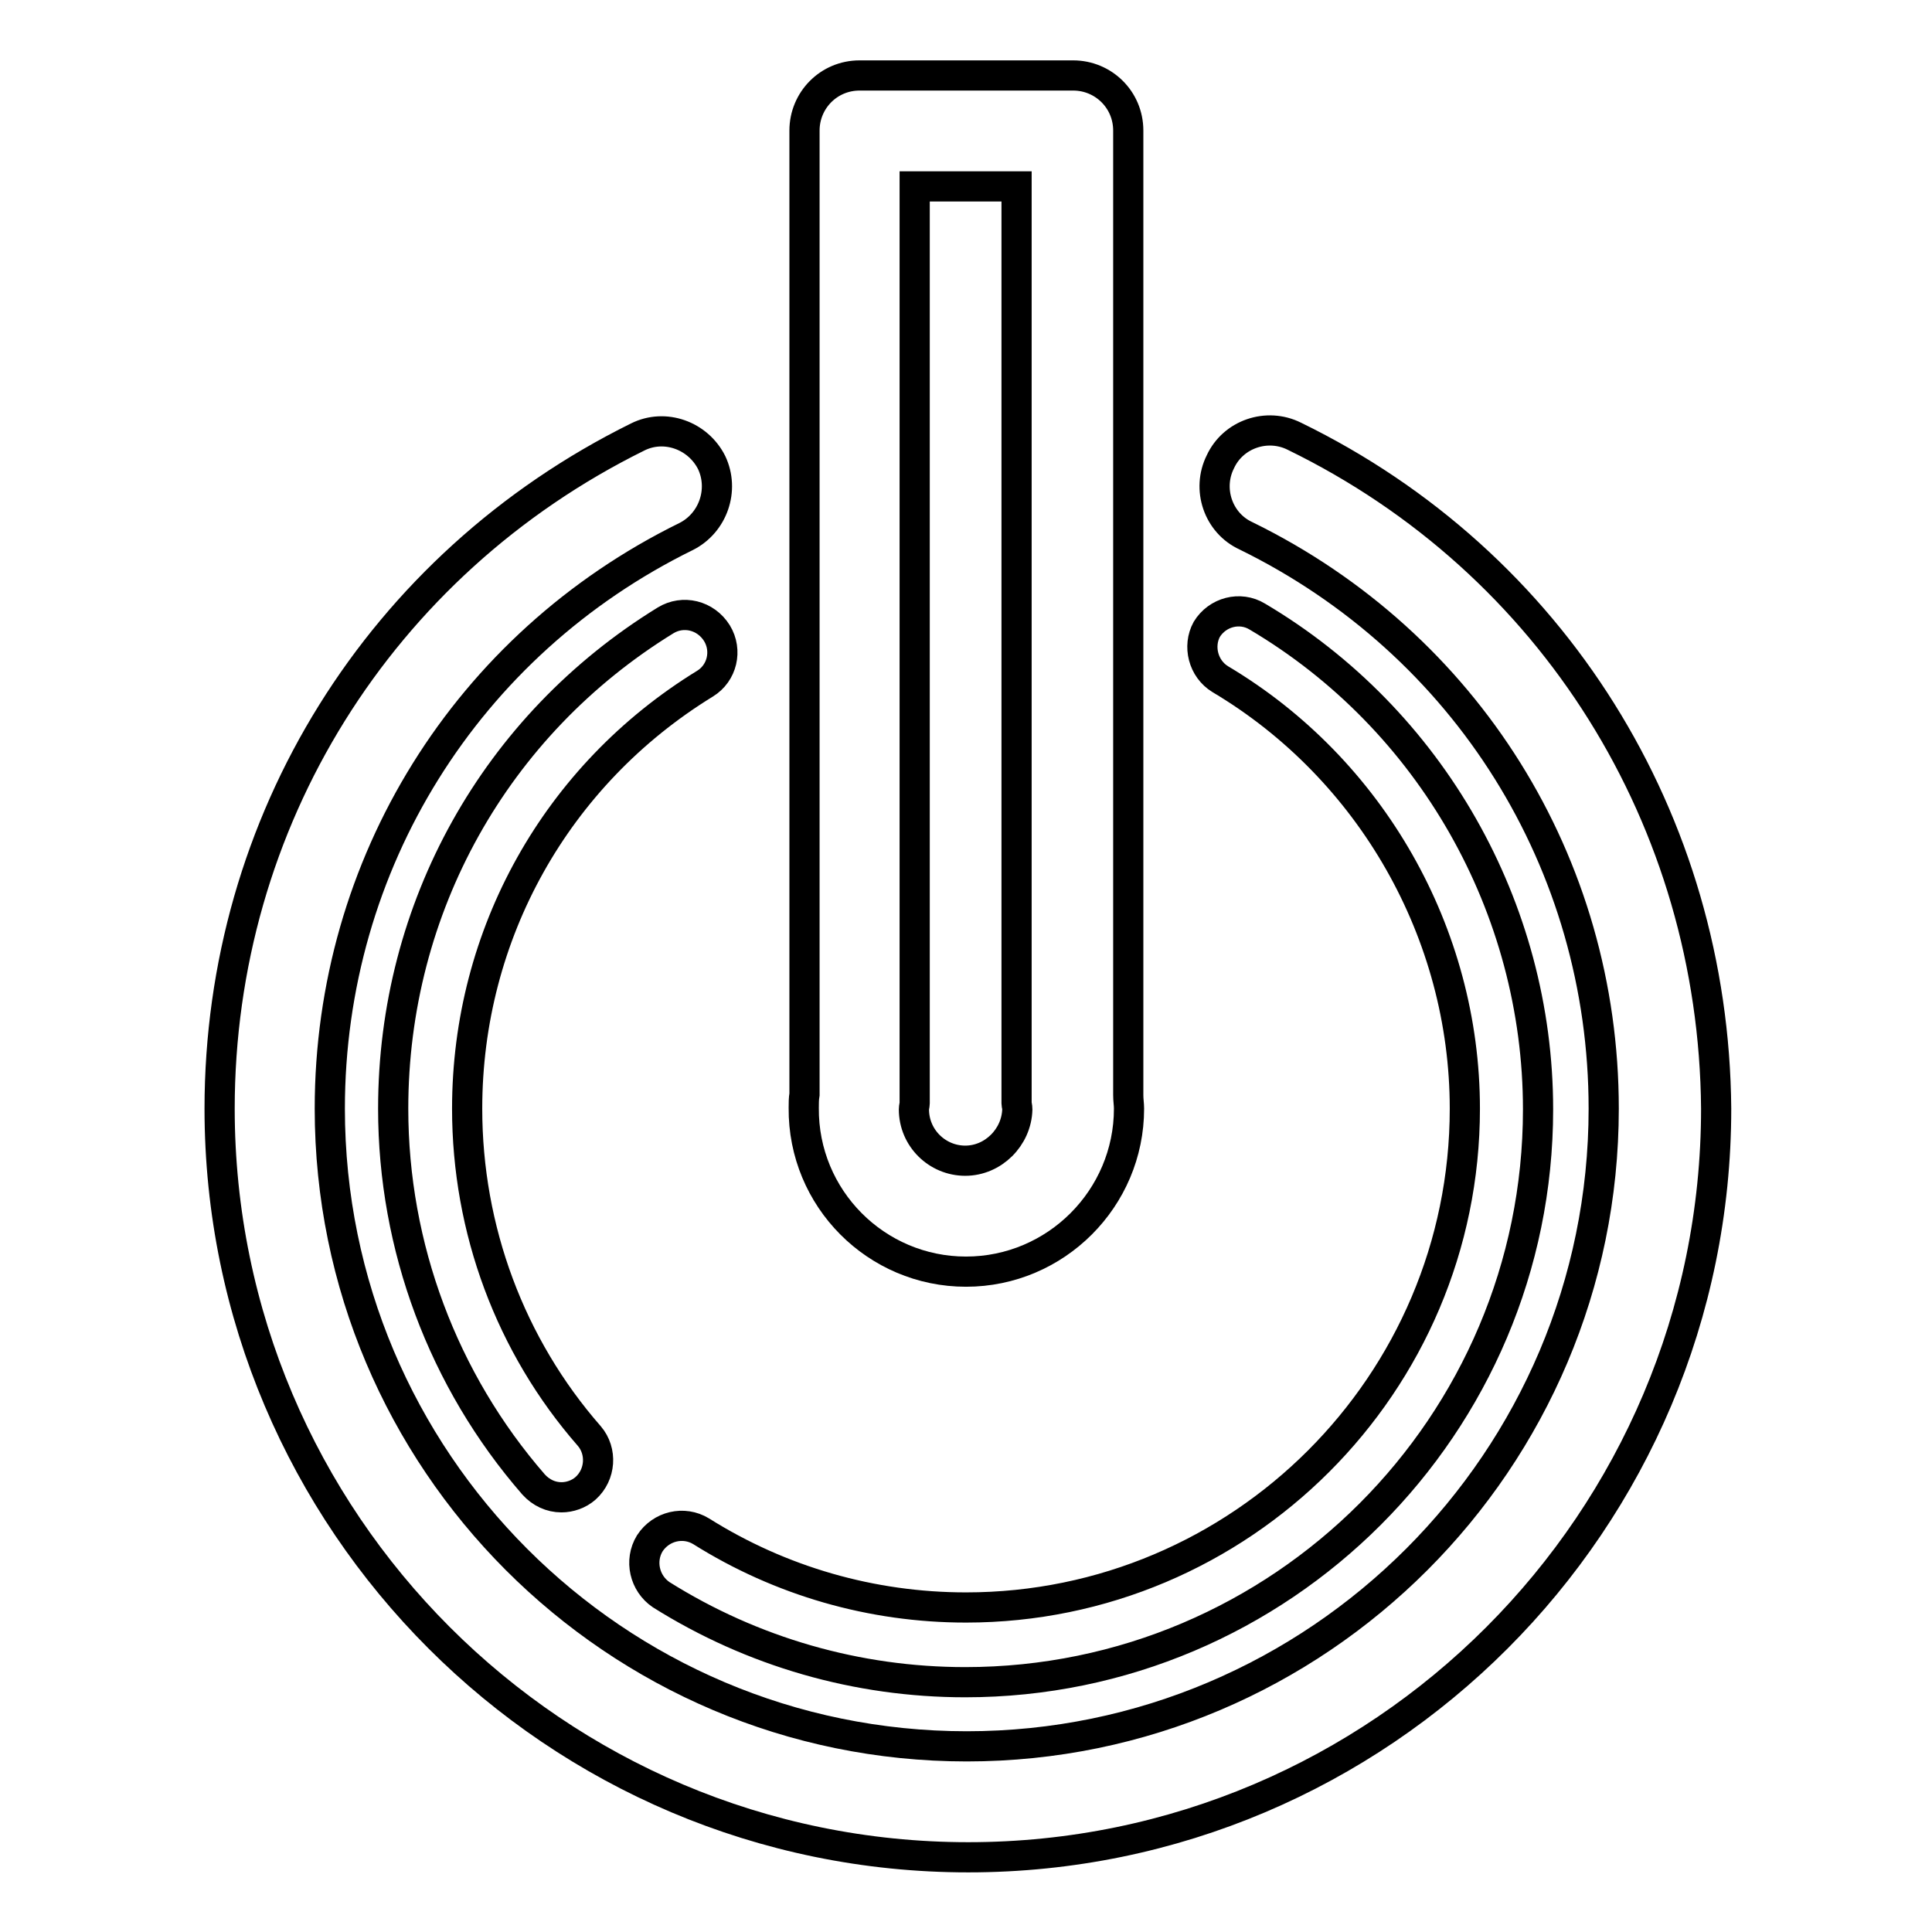
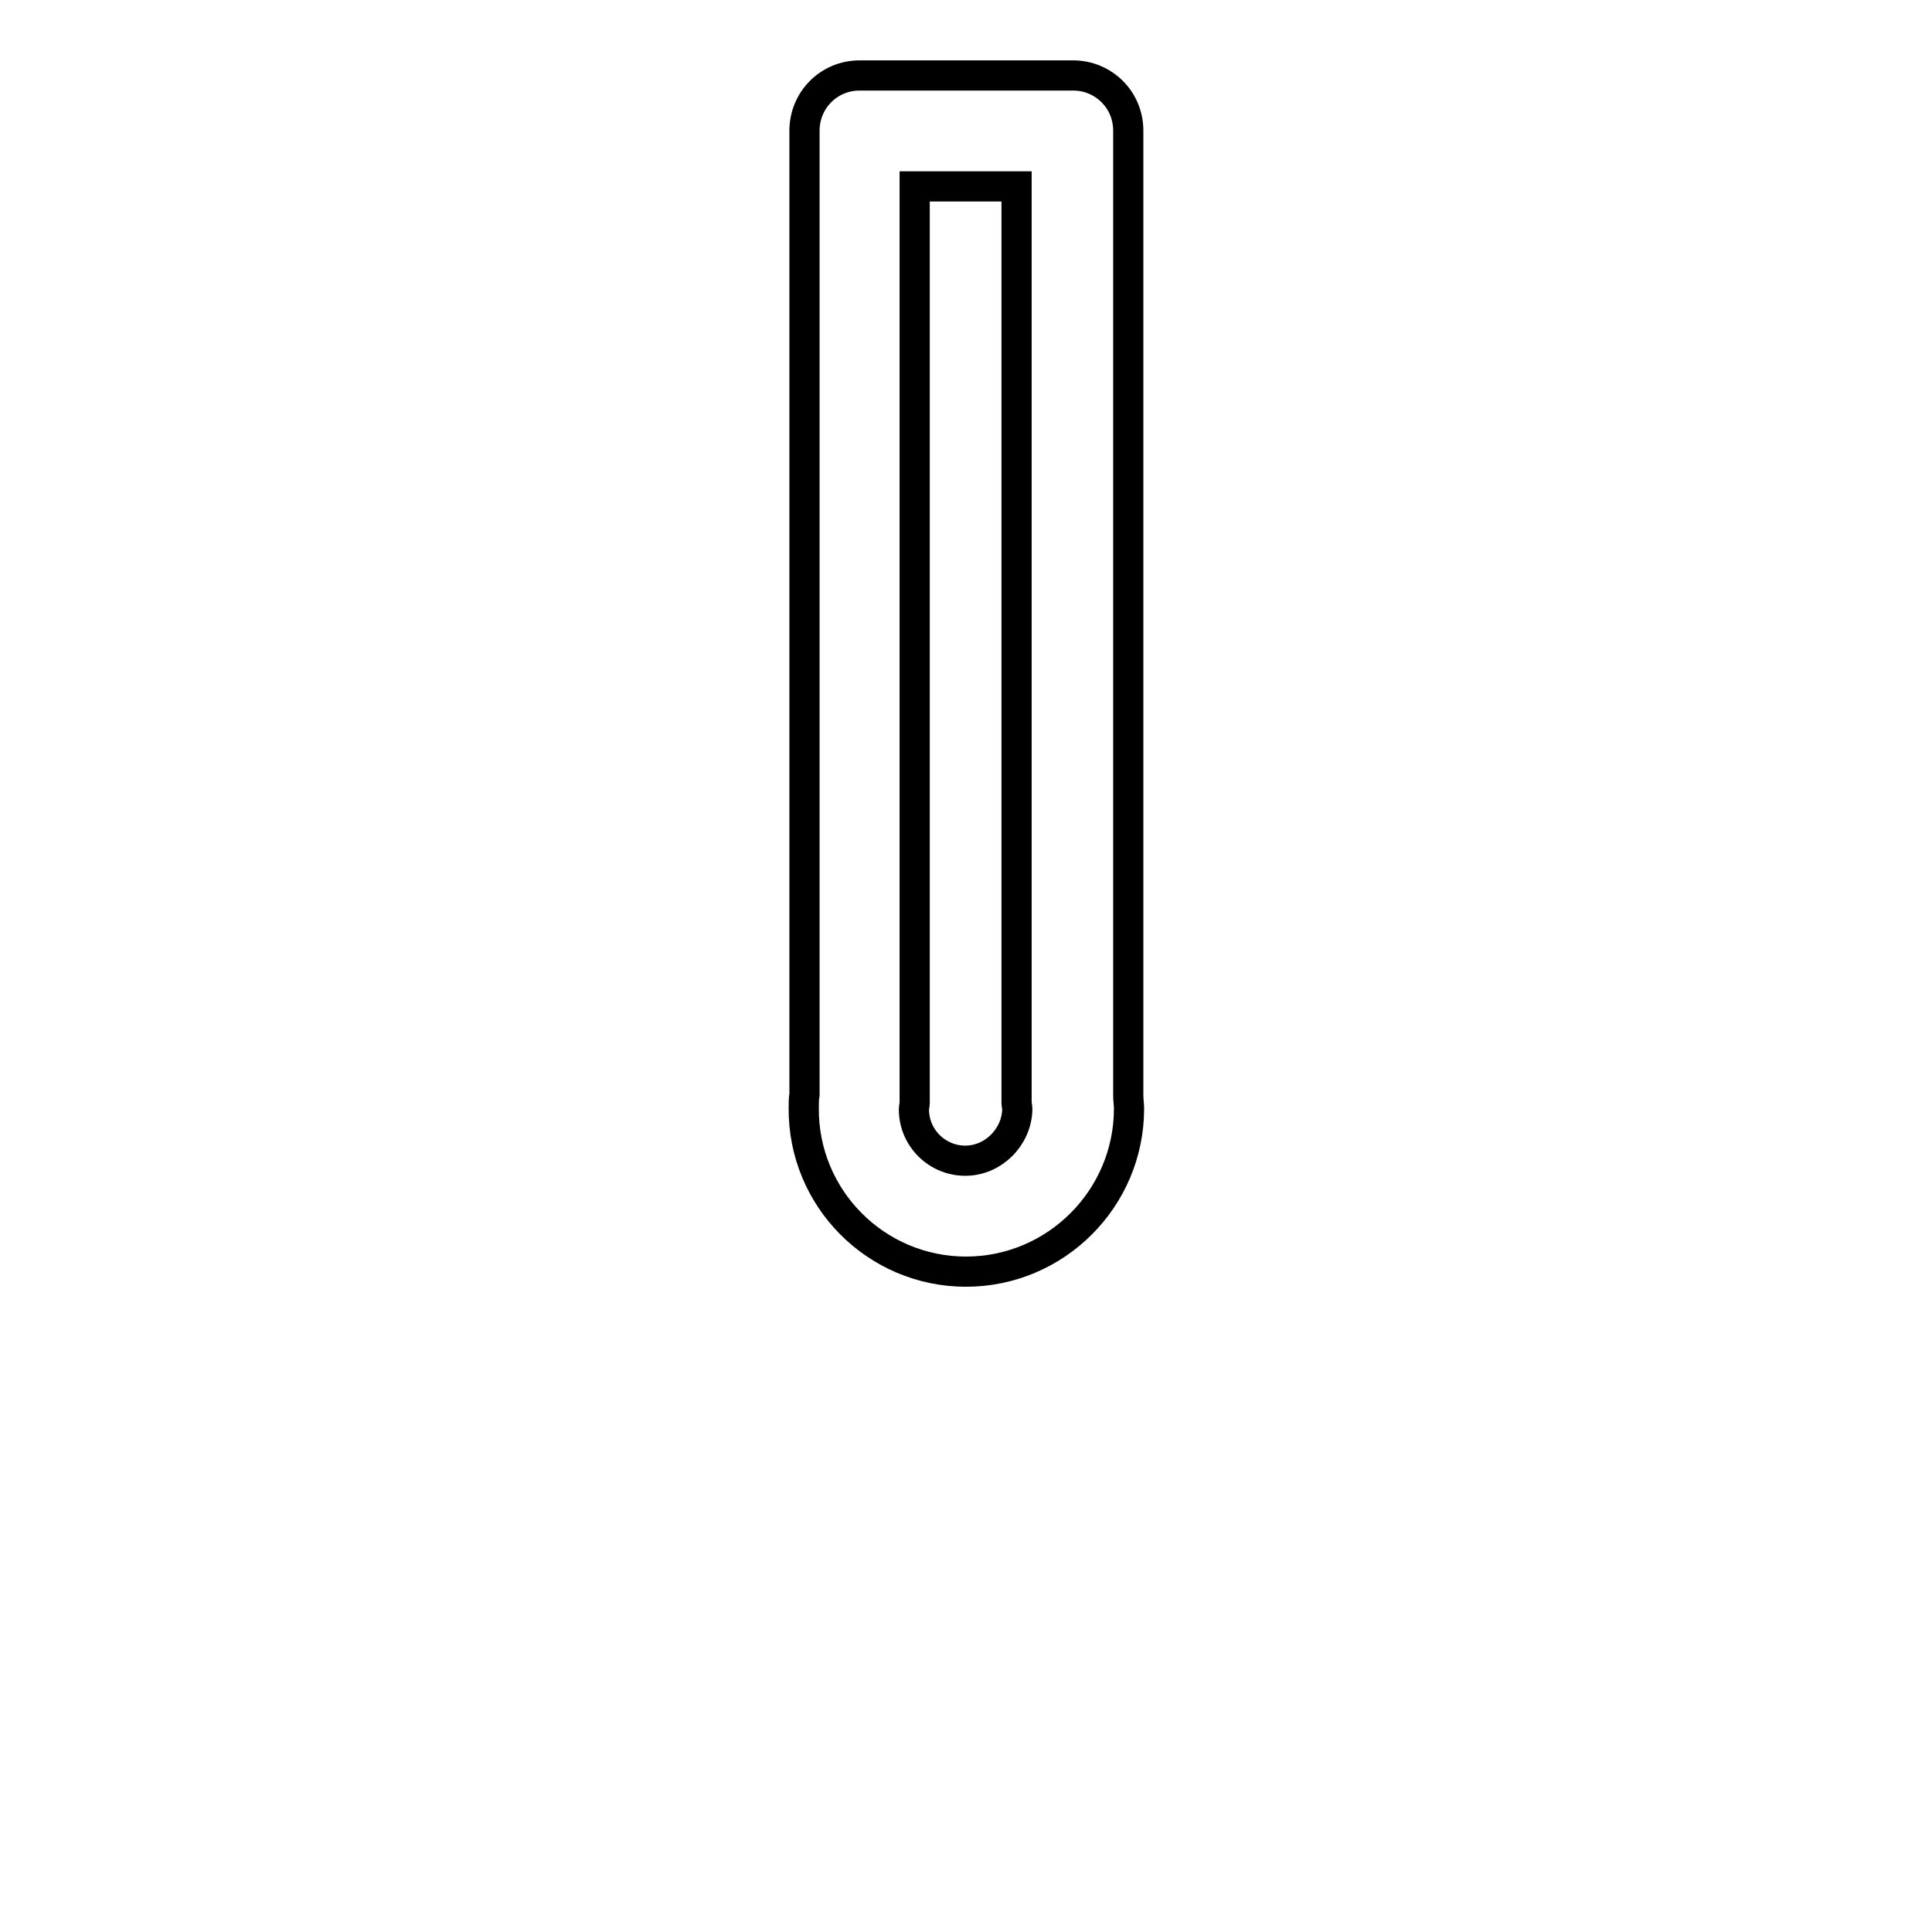
<svg xmlns="http://www.w3.org/2000/svg" version="1.1" x="0px" y="0px" viewBox="0 0 256 256" enable-background="new 0 0 256 256" xml:space="preserve">
  <g>
-     <path stroke-width="4" fill-opacity="0" stroke="#000000" d="M171.5,57.8c-3.6-1.8-8.1-0.3-9.8,3.4c-1.8,3.6-0.3,8.1,3.4,9.8c29.2,14.3,47.4,43.4,47.4,75.9 c0,46.6-37.9,84.5-84.4,84.5c-46.6,0-84.4-37.9-84.4-84.5c0-32.4,18.1-61.5,47.2-75.8c3.6-1.8,5.1-6.2,3.4-9.8 c-1.8-3.6-6.2-5.2-9.8-3.4c-34.2,16.9-55.4,51-55.4,89c0,54.7,44.5,99.2,99.2,99.2c54.7,0,99.1-44.5,99.1-99.2 C227.1,108.7,205.8,74.5,171.5,57.8L171.5,57.8z" />
-     <path stroke-width="4" fill-opacity="0" stroke="#000000" d="M88.2,82.2c-22.6,13.9-36.1,38.1-36.1,64.7c0,18.3,6.6,36,18.6,49.8c1,1.1,2.3,1.7,3.7,1.7 c1.1,0,2.3-0.4,3.2-1.2c2-1.8,2.2-4.9,0.5-6.9c-10.5-12-16.2-27.4-16.2-43.4c0-23.1,11.8-44.2,31.5-56.3c2.3-1.4,3-4.4,1.6-6.7 C93.5,81.5,90.5,80.8,88.2,82.2z M161.7,90c20,11.9,32.4,33.7,32.4,56.9c0,36.5-29.7,66.1-66.1,66.1c-12.5,0-24.6-3.5-35.1-10.1 c-2.3-1.4-5.3-0.7-6.8,1.6c-1.4,2.3-0.7,5.3,1.5,6.8c12.1,7.6,26,11.6,40.3,11.6c41.9,0,75.9-34.1,75.9-75.9 c0-26.7-14.2-51.7-37.2-65.3c-2.3-1.4-5.3-0.6-6.7,1.7C158.7,85.6,159.4,88.6,161.7,90L161.7,90z" />
    <path stroke-width="4" fill-opacity="0" stroke="#000000" d="M128,168.5c11.9,0,21.6-9.7,21.6-21.6c0-0.6-0.1-1.1-0.1-1.8V17.3c0-4.1-3.3-7.3-7.3-7.3h-28.3 c-4.1,0-7.3,3.3-7.3,7.3V145c-0.1,0.6-0.1,1.2-0.1,1.8C106.4,158.8,116.1,168.5,128,168.5L128,168.5z M121.1,147L121.1,147 c0-0.3,0.1-0.6,0.1-0.8c0-0.2,0-0.5,0-0.7V24.7h13.5v120.8c0,0.2,0,0.5,0,0.7c0,0.2,0.1,0.4,0.1,0.8c-0.1,3.7-3.2,6.8-6.9,6.8 C124.2,153.8,121.1,150.8,121.1,147C121.1,147,121.1,147,121.1,147z" />
  </g>
</svg>